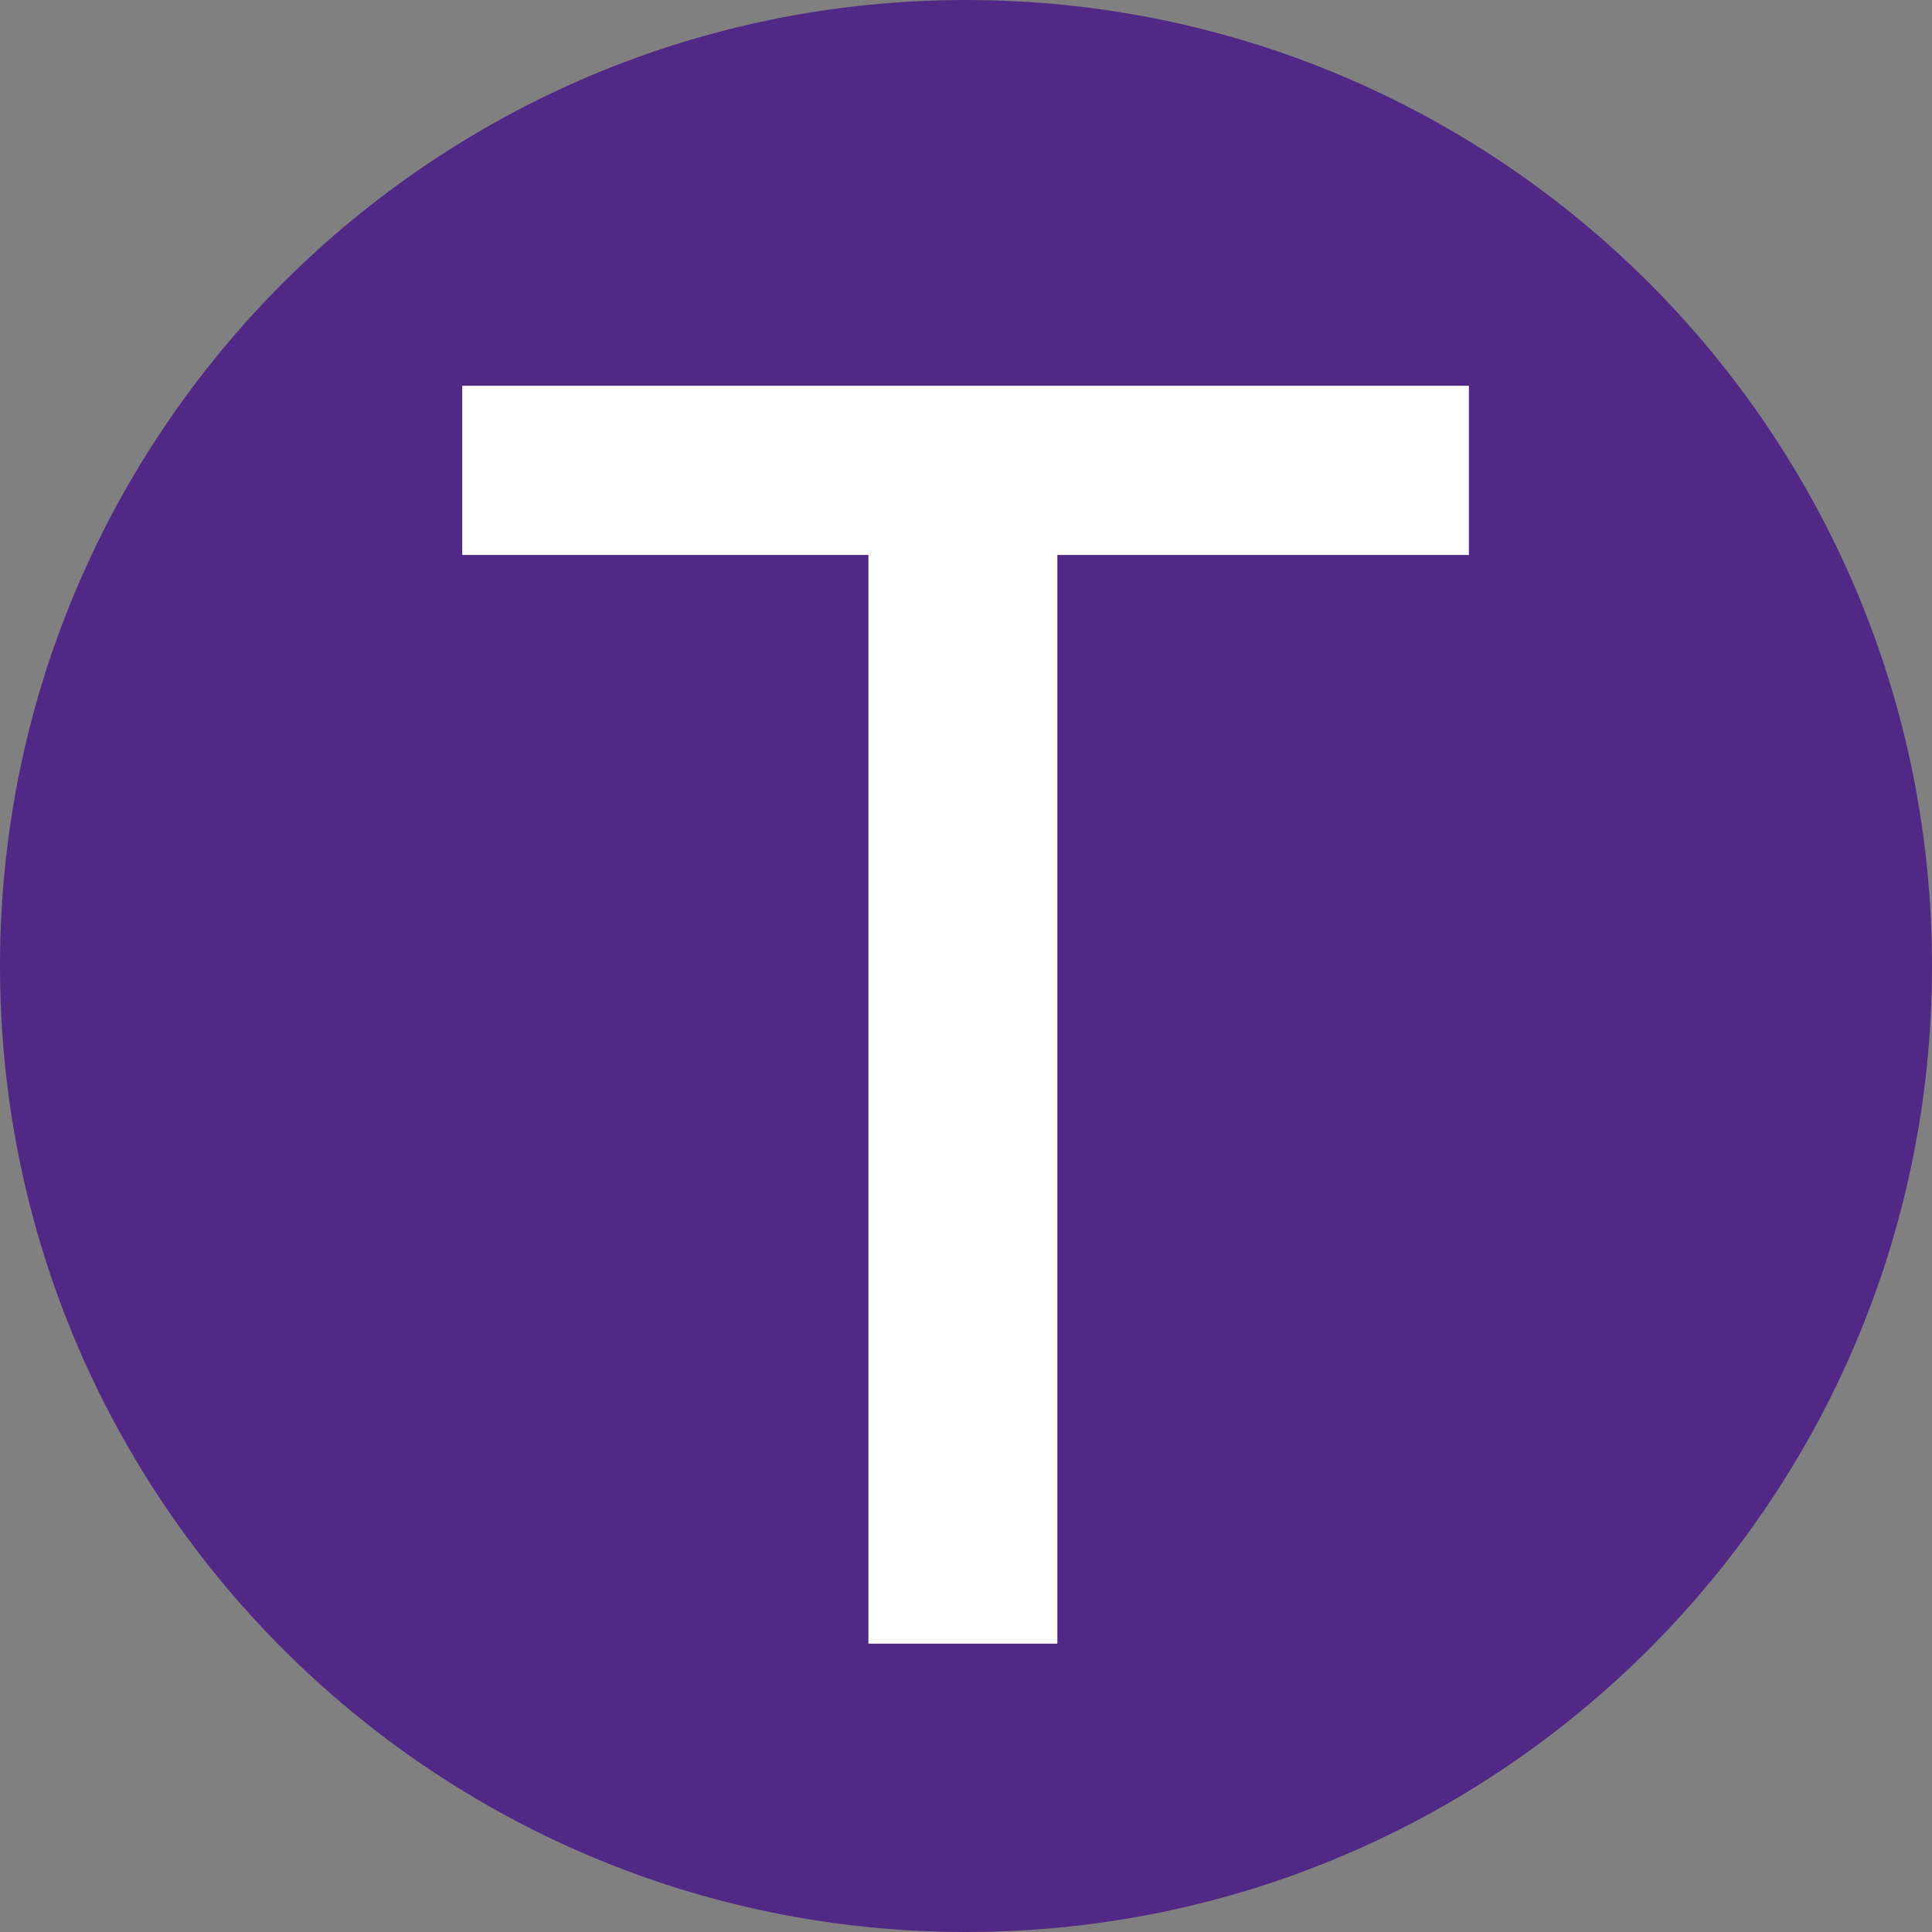
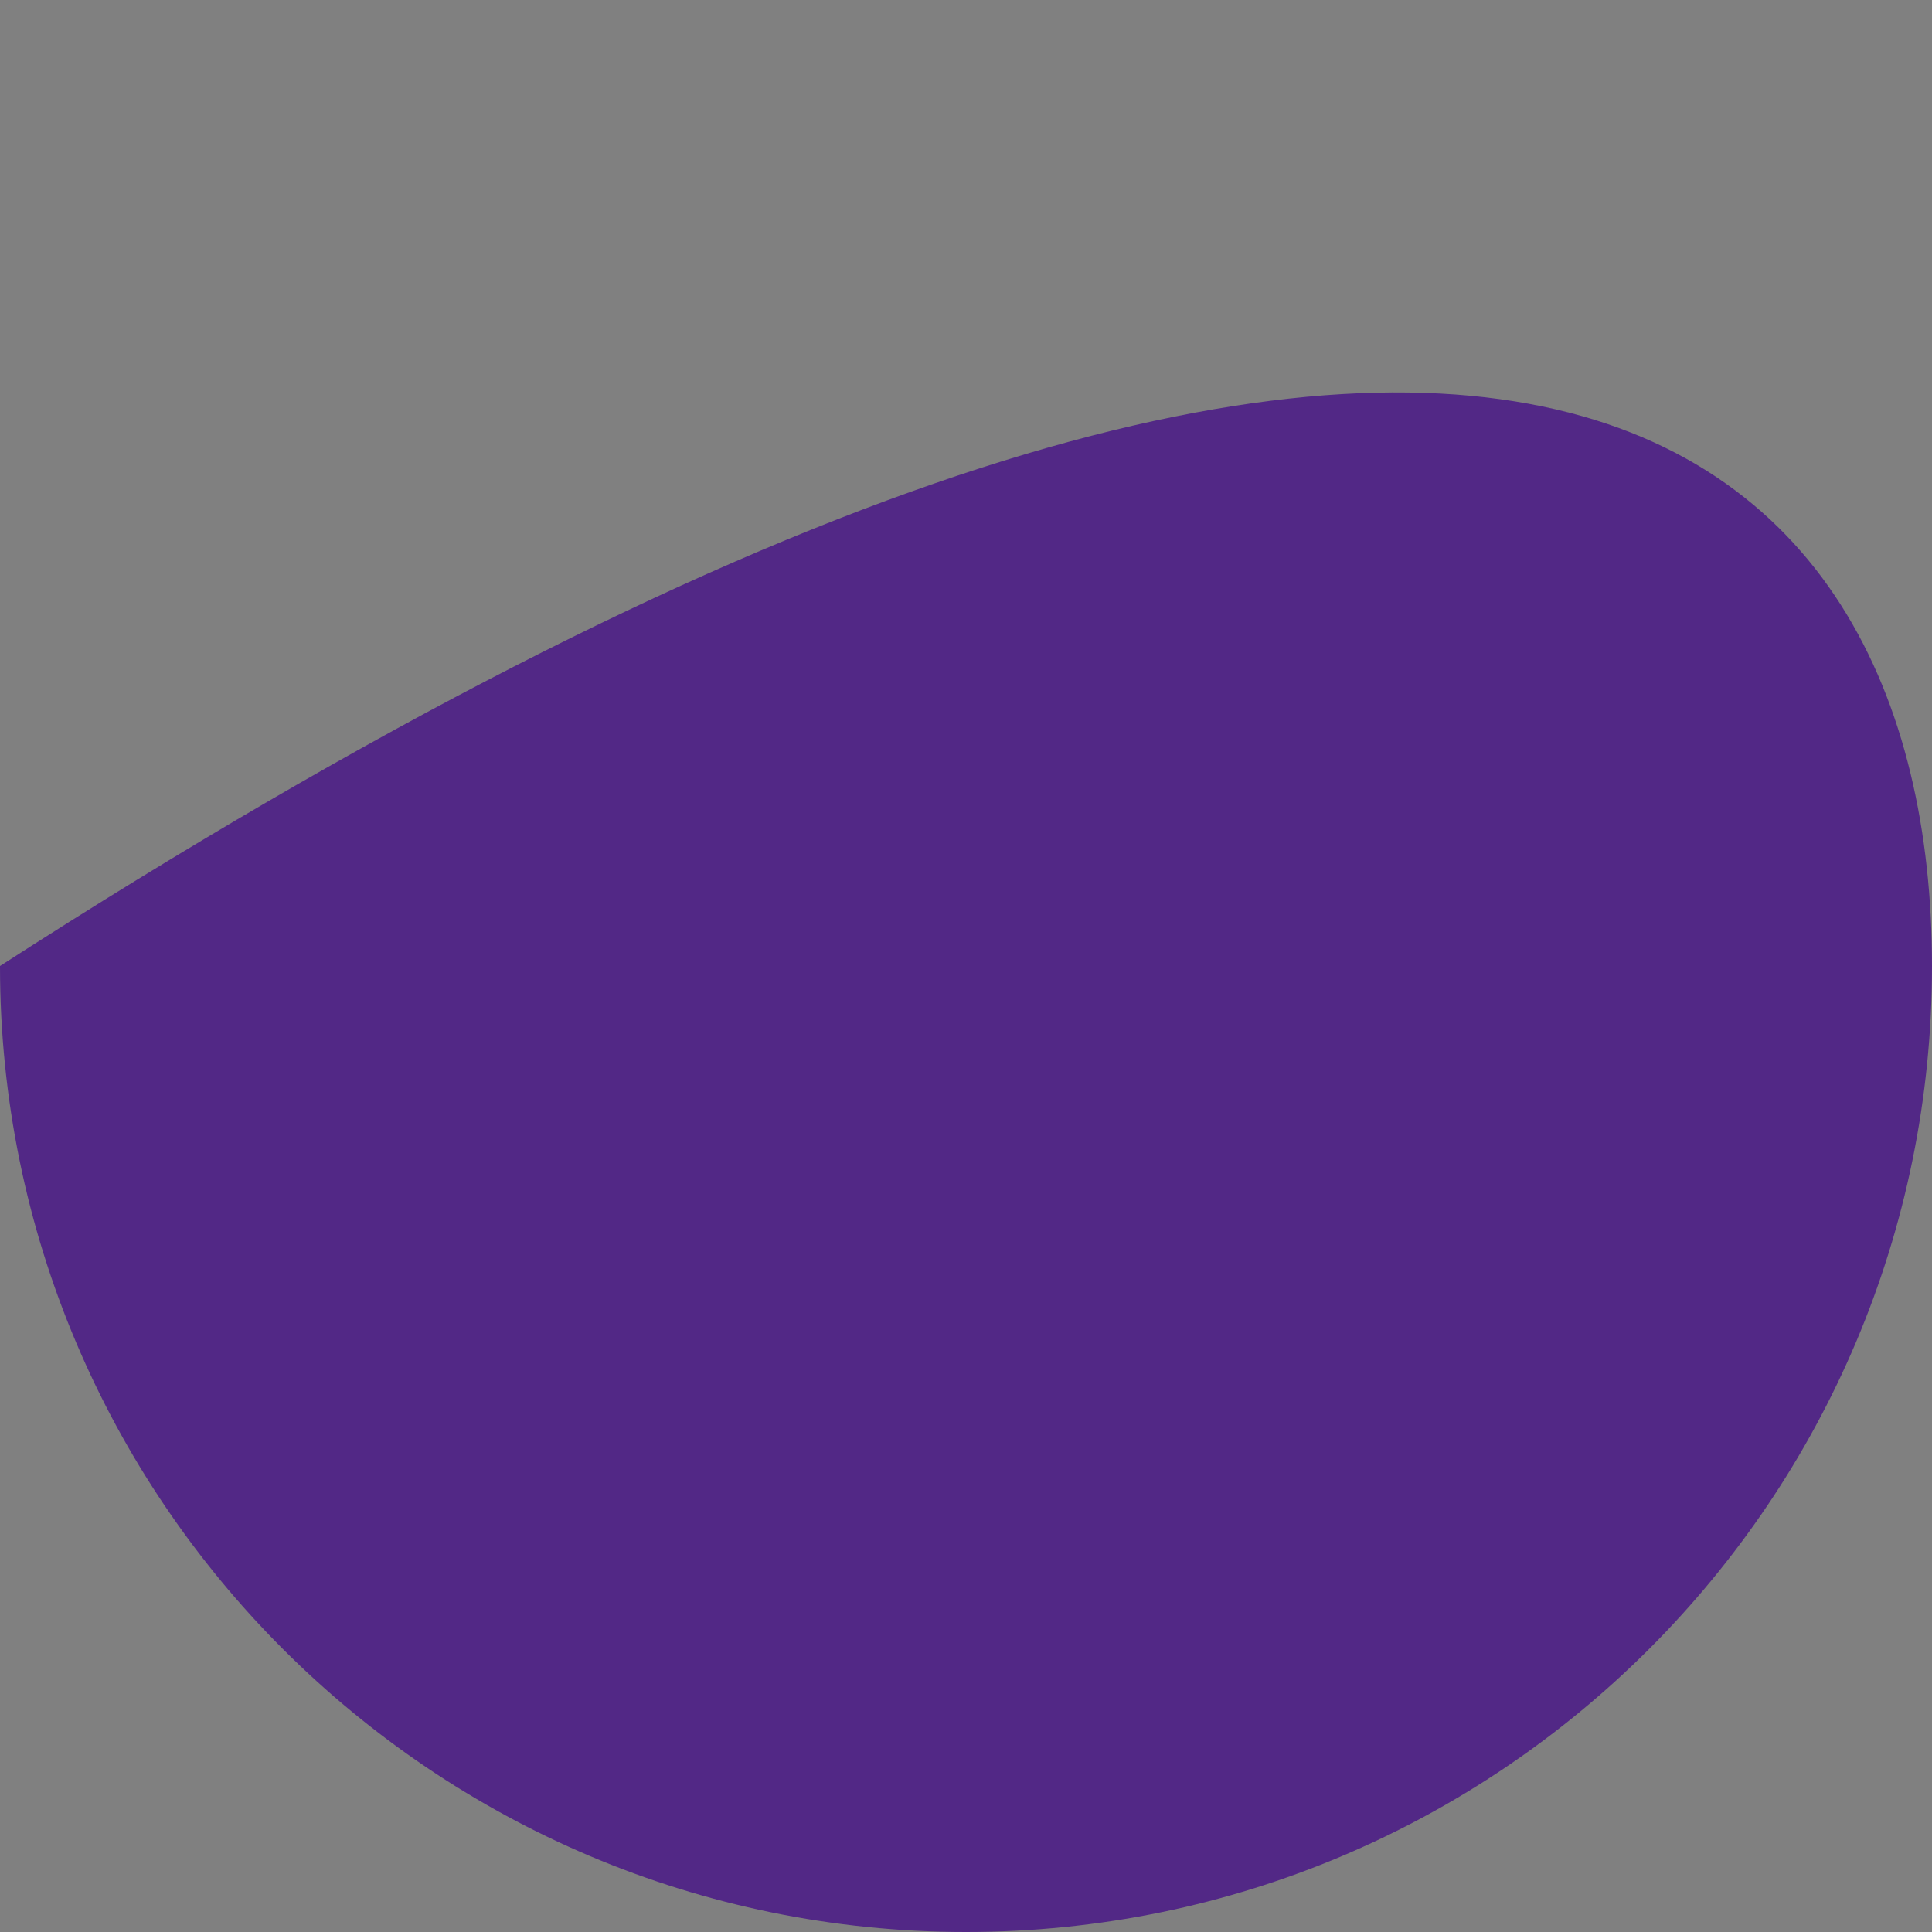
<svg xmlns="http://www.w3.org/2000/svg" width="24px" height="24px" viewBox="0 0 24 24" version="1.1">
  <rect x="0" y="0" width="24" height="24" fill="#808080" stroke="none" />
  <title>0748_T_OsakaMetro谷町線</title>
  <g id="0748_T_OsakaMetro谷町線" stroke="none" stroke-width="1" fill="none" fill-rule="evenodd">
    <g id="rosenicon_tanimachi">
-       <path d="M24,12 C24,18.627 18.627,24 12,24 C5.373,24 -2.16998192e-05,18.627 -2.16998192e-05,12 C-2.16998192e-05,5.373 5.373,0 12,0 C18.627,0 24,5.373 24,12" id="Fill-1" fill="#522886" />
-       <polygon id="Fill-4" fill="#FFFFFF" points="13.135 6.894 13.135 20.418 10.788 20.418 10.788 6.894 5.742 6.894 5.742 4.792 18.247 4.792 18.247 6.894" />
+       <path d="M24,12 C24,18.627 18.627,24 12,24 C5.373,24 -2.16998192e-05,18.627 -2.16998192e-05,12 C18.627,0 24,5.373 24,12" id="Fill-1" fill="#522886" />
    </g>
  </g>
</svg>